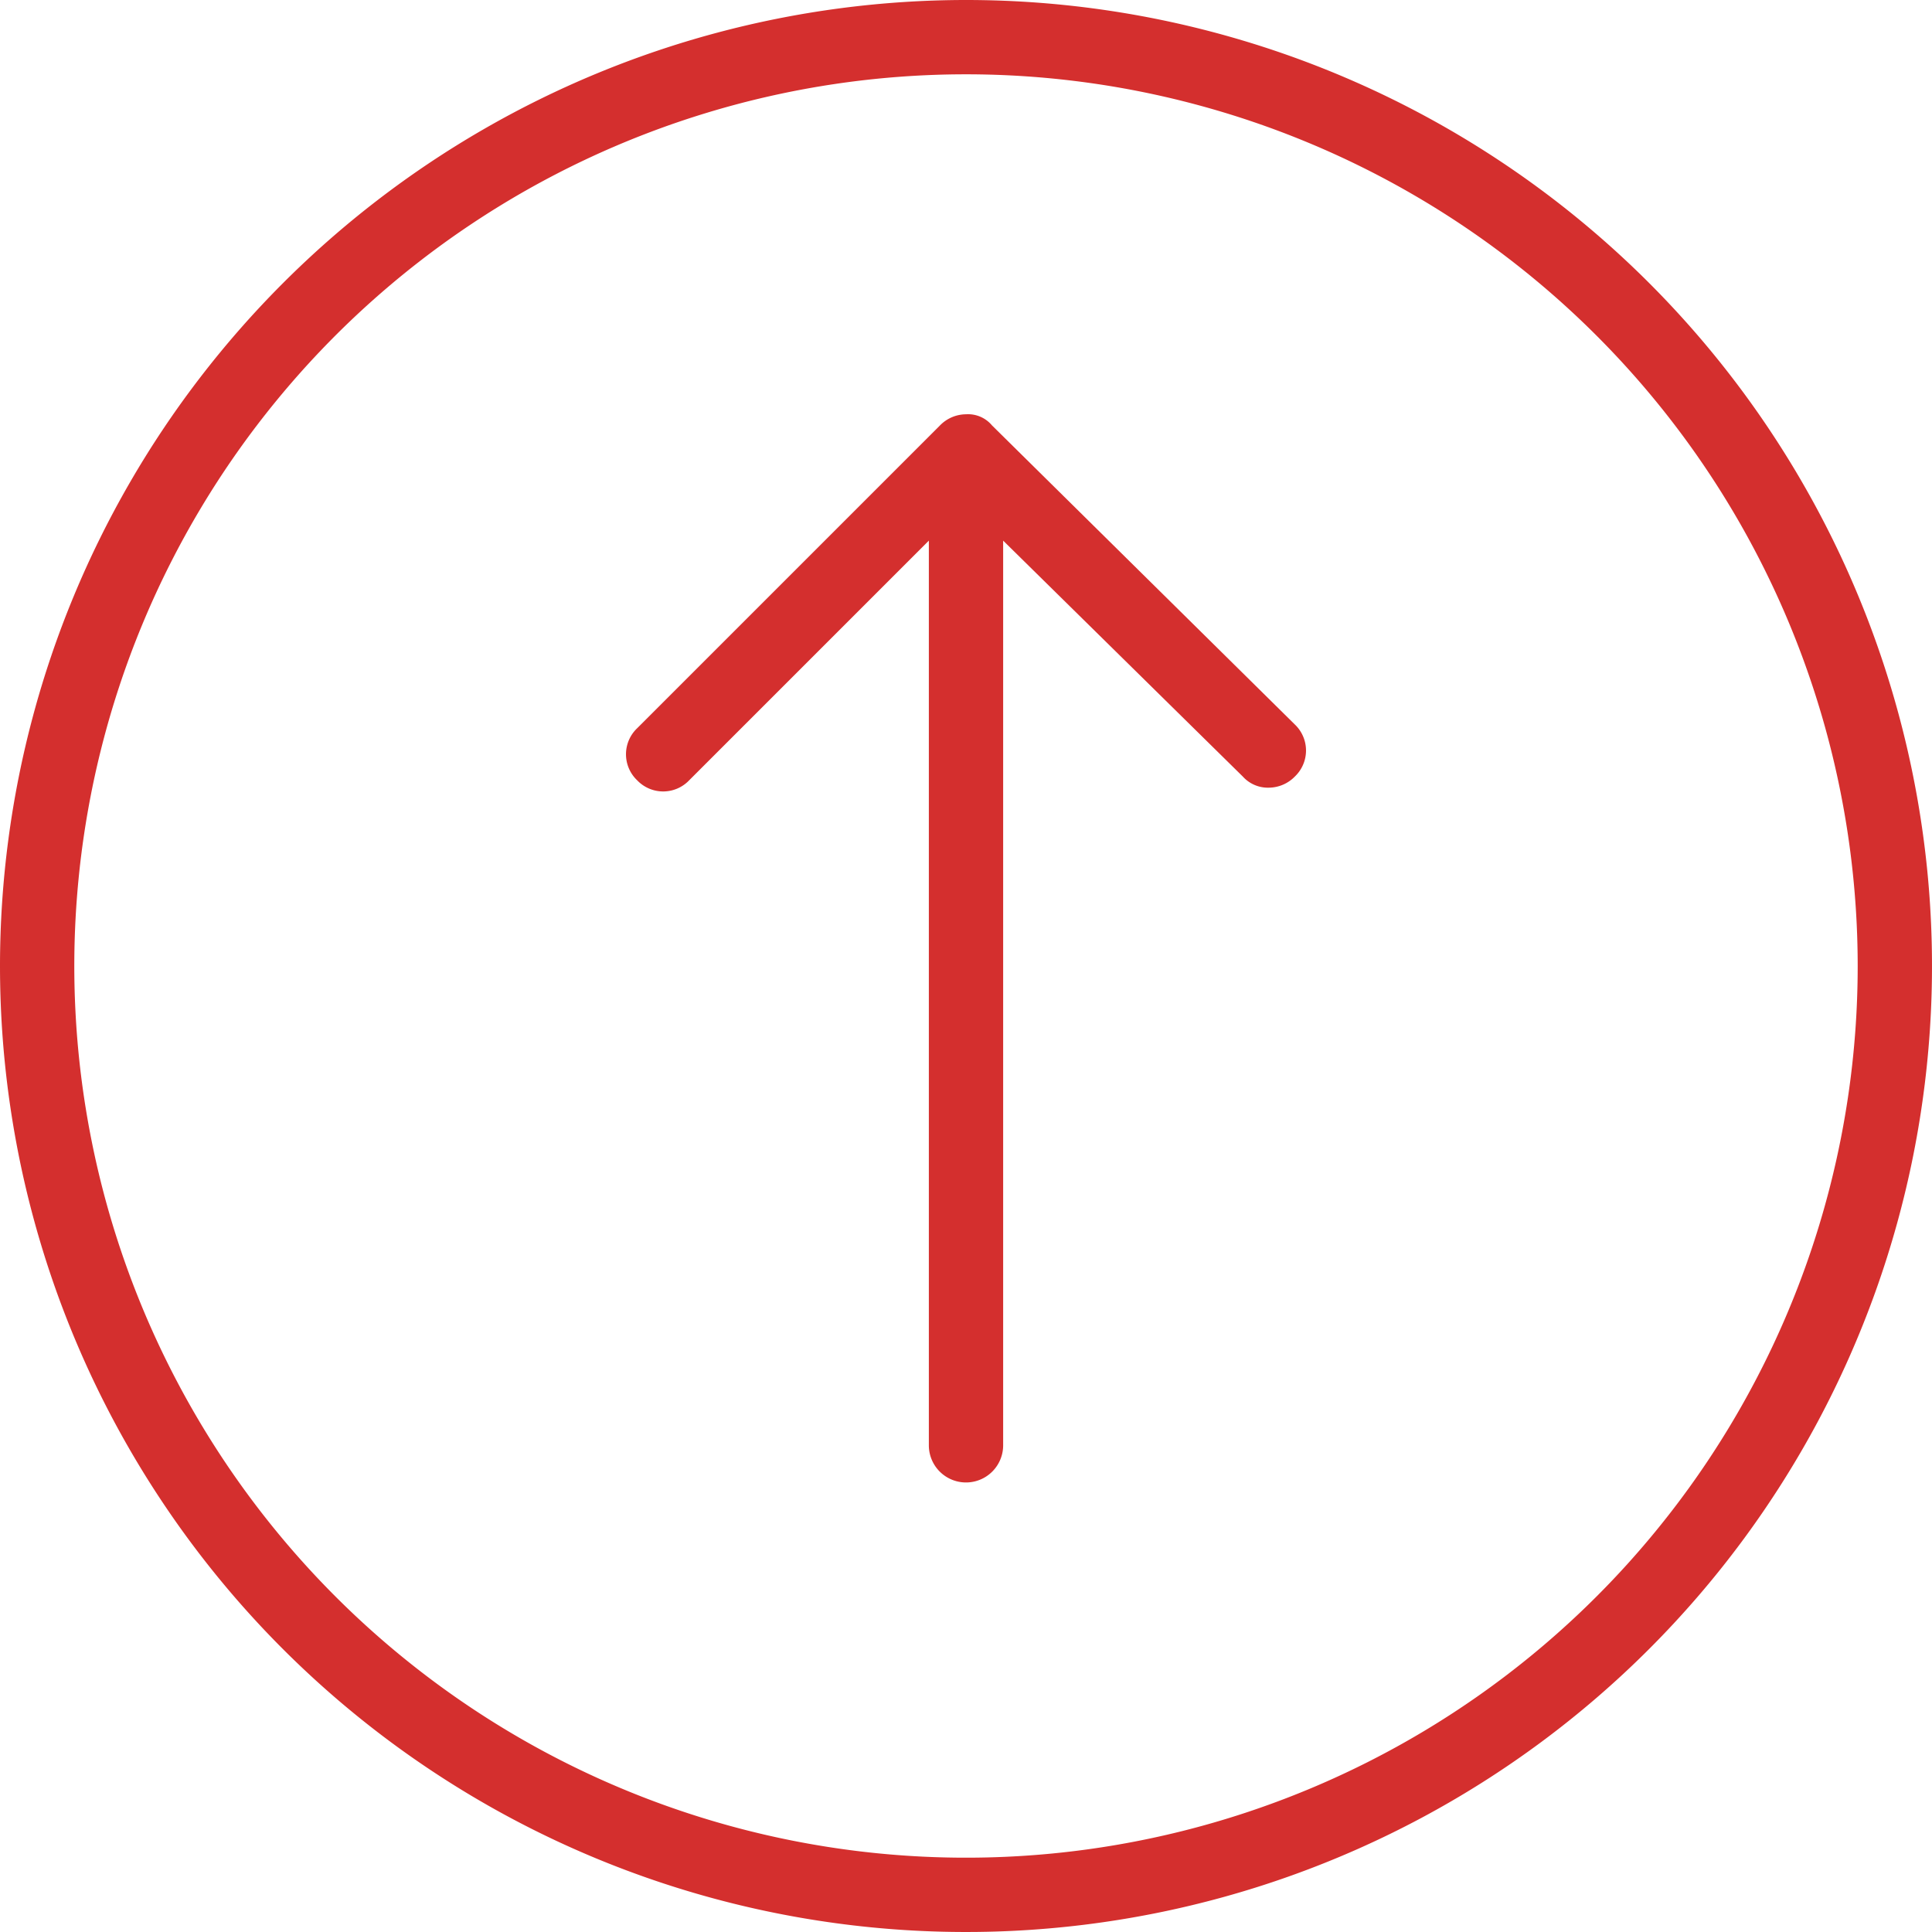
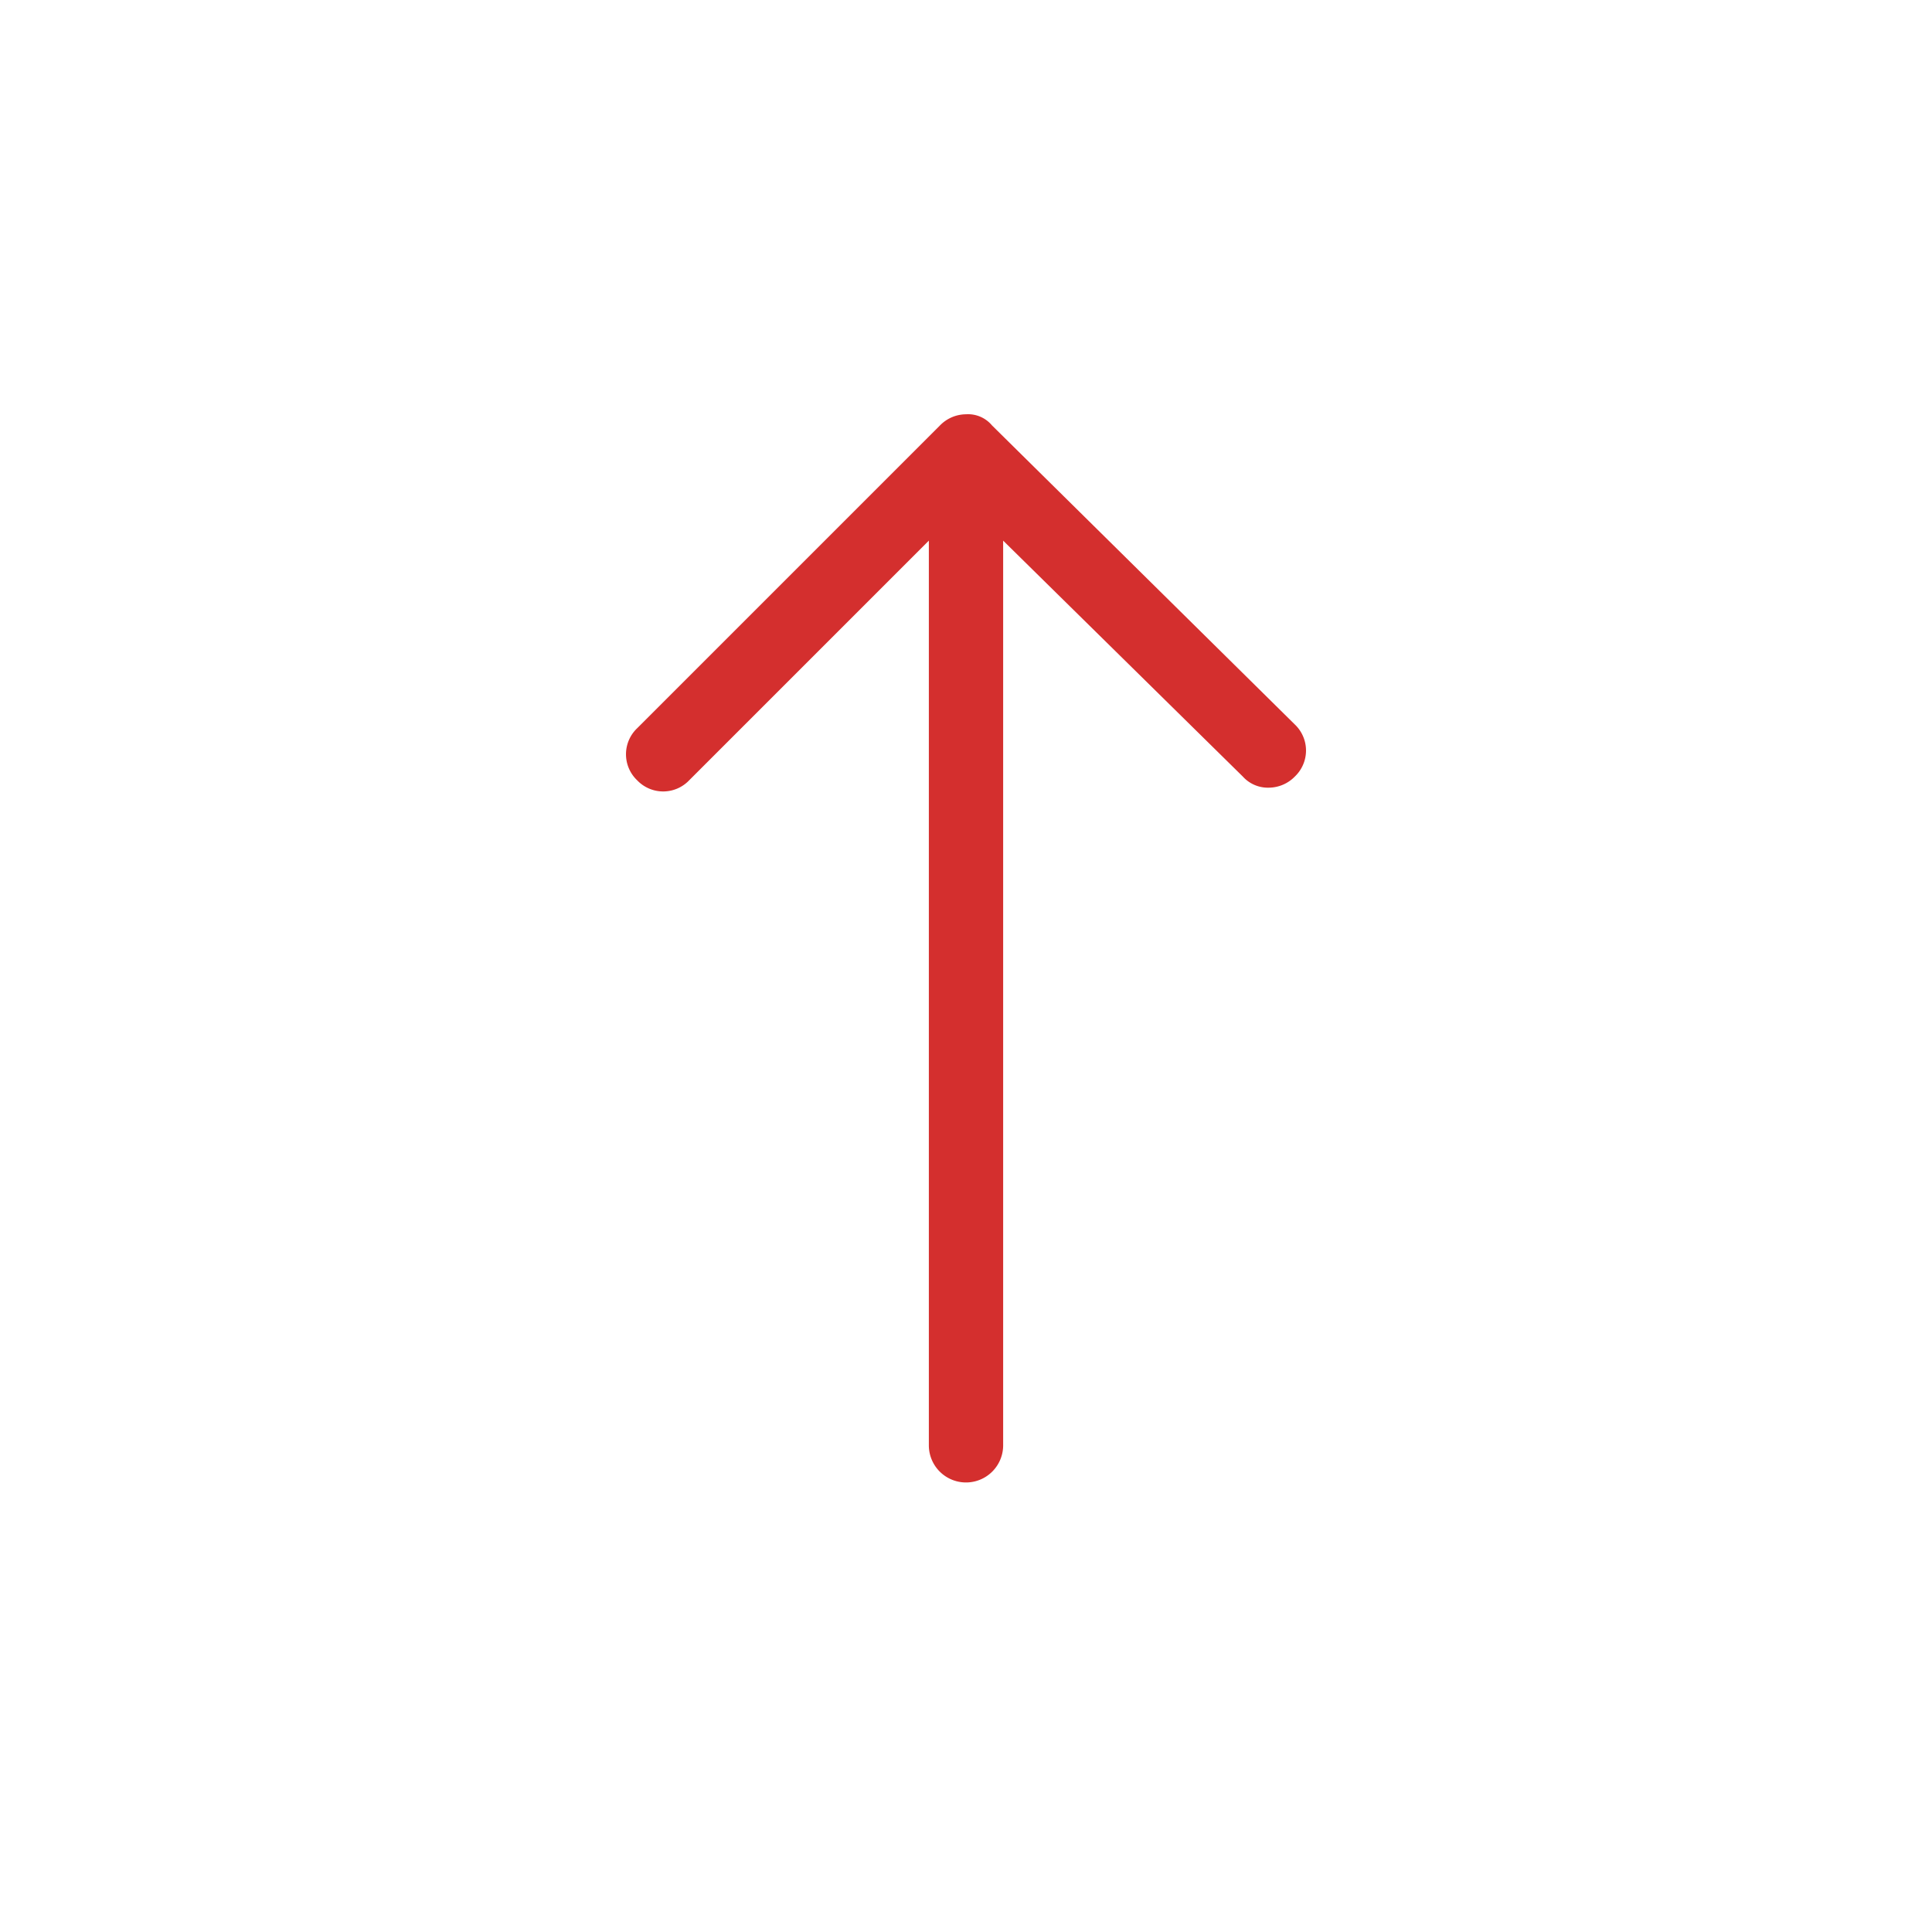
<svg xmlns="http://www.w3.org/2000/svg" viewBox="0 0 35.568 35.568">
  <defs>
    <style>
      .cls-1 {
        fill: #D42F2E ;
      }
    </style>
  </defs>
  <g id="top_arrow" transform="translate(-12 47.568) rotate(-90)">
-     <path id="Path_56" data-name="Path 56" class="cls-1" d="M29.784,12A17.784,17.784,0,1,0,47.568,29.784,17.792,17.792,0,0,0,29.784,12Zm0,34.2A16.416,16.416,0,1,1,46.2,29.784,16.42,16.42,0,0,1,29.784,46.2Z" />
    <path id="Path_57" data-name="Path 57" class="cls-1" d="M50.085,45.905,55.66,51.48a.675.675,0,0,1,.205.479.574.574,0,0,1-.205.479l-5.506,5.575a.661.661,0,0,1-.958,0,.675.675,0,0,1-.205-.479.621.621,0,0,1,.205-.479l4.343-4.412H36.884a.684.684,0,0,1,0-1.368H53.539l-4.412-4.412a.661.661,0,0,1,0-.958A.661.661,0,0,1,50.085,45.905Z" transform="translate(-15.924 -22.175)" />
  </g>
</svg>